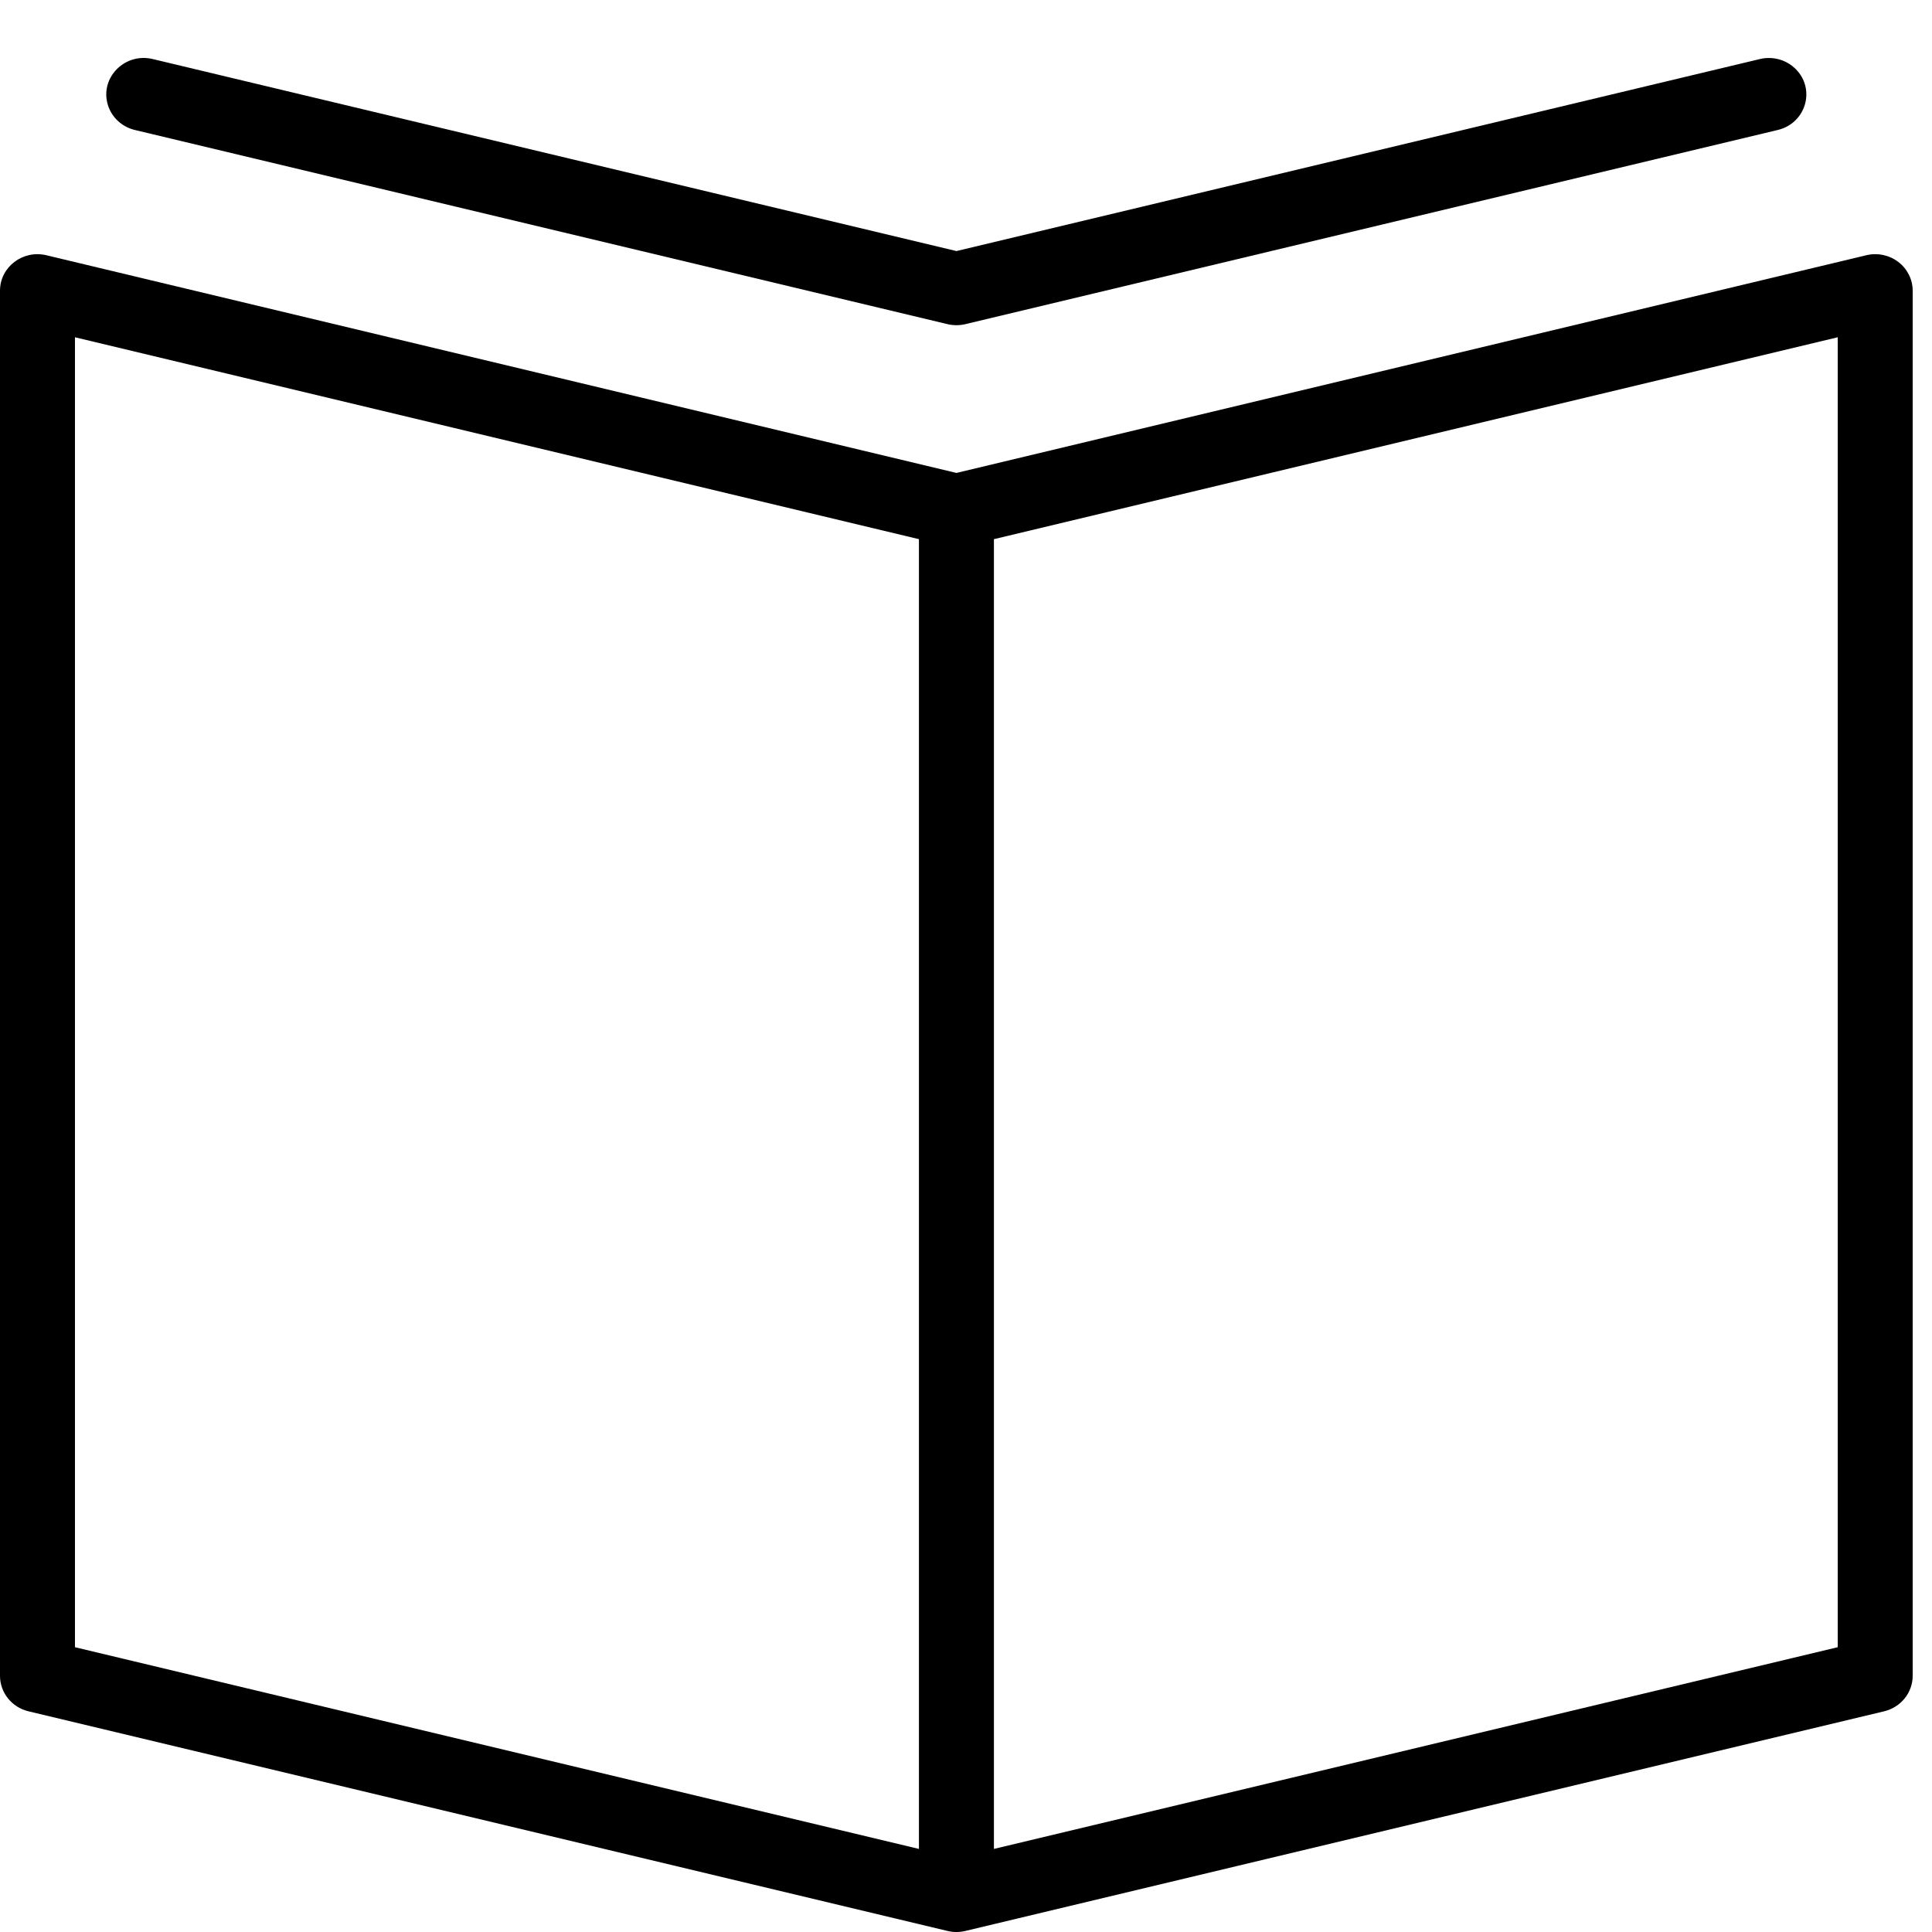
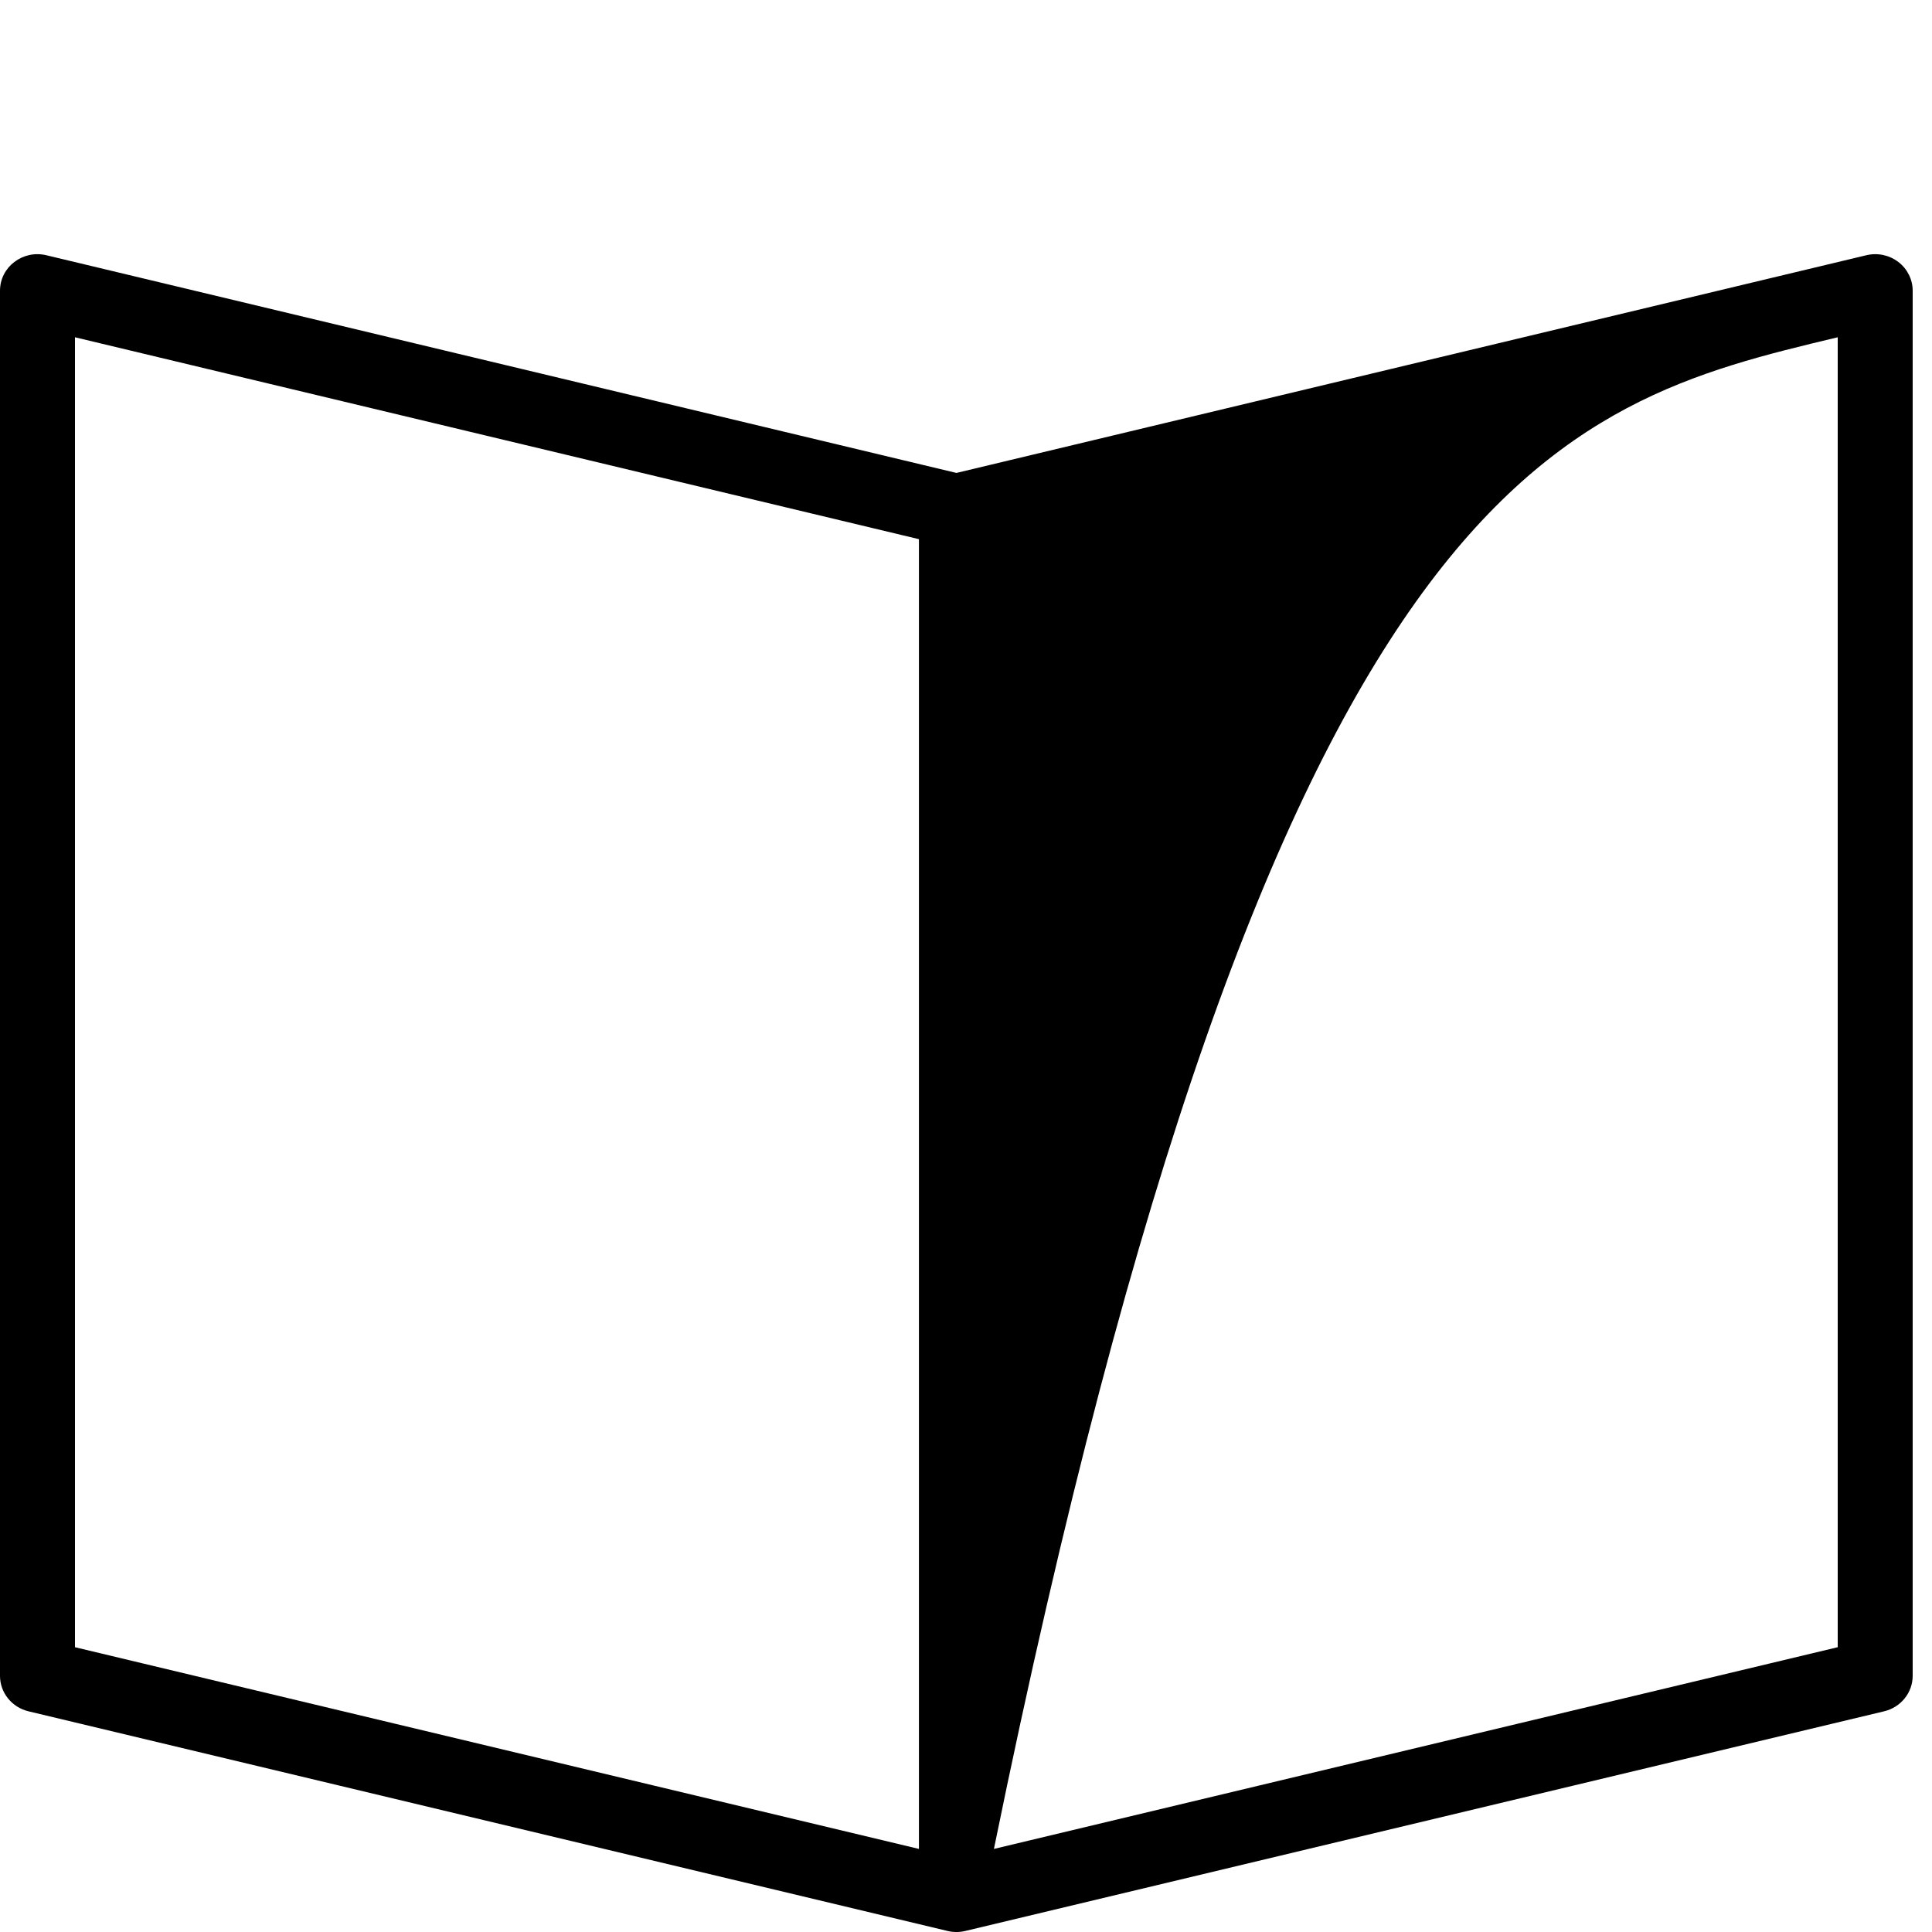
<svg xmlns="http://www.w3.org/2000/svg" viewBox="0 0 100.00 100.00" data-guides="{&quot;vertical&quot;:[],&quot;horizontal&quot;:[]}">
-   <path fill="rgb(0, 0, 0)" stroke="none" fill-opacity="1" stroke-width="1" stroke-opacity="1" color="rgb(51, 51, 51)" fill-rule="evenodd" id="tSvgac712d80a6" title="Path 1" d="M98.258 13.56C97.789 13.2 97.176 13.072 96.597 13.212C80.899 16.968 65.202 20.723 49.505 24.479C33.804 20.723 18.104 16.968 2.403 13.212C1.181 12.919 0 13.82 -0 15.047C-0 38.945 -0 62.843 -0 86.742C-0 87.612 0.61 88.371 1.478 88.578C17.333 92.367 33.188 96.156 49.043 99.946C49.346 100.019 49.663 100.019 49.966 99.946C65.818 96.156 81.67 92.366 97.522 88.577C98.39 88.369 99 87.611 99 86.74C99 62.842 99 38.944 99 15.046C99 14.466 98.726 13.918 98.258 13.56ZM3.88 17.457C18.442 20.941 33.003 24.424 47.564 27.907C47.564 50.505 47.564 73.103 47.564 95.7C33.003 92.22 18.442 88.739 3.88 85.259C3.88 62.658 3.88 40.058 3.88 17.457ZM95.12 85.259C80.561 88.739 66.003 92.22 51.445 95.7C51.445 73.103 51.445 50.505 51.445 27.907C66.003 24.424 80.561 20.941 95.12 17.457C95.12 40.058 95.12 62.658 95.12 85.259Z" style="" />
-   <path fill="rgb(0, 0, 0)" stroke="none" fill-opacity="1" stroke-width="1" stroke-opacity="1" color="rgb(51, 51, 51)" fill-rule="evenodd" id="tSvg139033adf54" title="Path 2" d="M6.981 6.728C21.002 10.078 35.022 13.428 49.043 16.778C49.195 16.815 49.348 16.831 49.497 16.832C49.499 16.833 49.501 16.833 49.503 16.834C49.504 16.834 49.505 16.834 49.506 16.834C49.508 16.833 49.51 16.833 49.512 16.832C49.662 16.831 49.815 16.815 49.966 16.778C63.983 13.428 78 10.078 92.016 6.728C93.467 6.382 93.989 4.636 92.956 3.585C92.476 3.097 91.766 2.895 91.093 3.056C77.23 6.369 63.367 9.682 49.505 12.995C35.638 9.682 21.771 6.369 7.904 3.056C6.454 2.71 5.162 4.024 5.58 5.421C5.774 6.069 6.308 6.568 6.981 6.728Z" style="" />
+   <path fill="rgb(0, 0, 0)" stroke="none" fill-opacity="1" stroke-width="1" stroke-opacity="1" color="rgb(51, 51, 51)" fill-rule="evenodd" id="tSvgac712d80a6" title="Path 1" d="M98.258 13.56C97.789 13.2 97.176 13.072 96.597 13.212C80.899 16.968 65.202 20.723 49.505 24.479C33.804 20.723 18.104 16.968 2.403 13.212C1.181 12.919 0 13.82 -0 15.047C-0 38.945 -0 62.843 -0 86.742C-0 87.612 0.61 88.371 1.478 88.578C17.333 92.367 33.188 96.156 49.043 99.946C49.346 100.019 49.663 100.019 49.966 99.946C65.818 96.156 81.67 92.366 97.522 88.577C98.39 88.369 99 87.611 99 86.74C99 62.842 99 38.944 99 15.046C99 14.466 98.726 13.918 98.258 13.56ZM3.88 17.457C18.442 20.941 33.003 24.424 47.564 27.907C47.564 50.505 47.564 73.103 47.564 95.7C33.003 92.22 18.442 88.739 3.88 85.259C3.88 62.658 3.88 40.058 3.88 17.457ZM95.12 85.259C80.561 88.739 66.003 92.22 51.445 95.7C66.003 24.424 80.561 20.941 95.12 17.457C95.12 40.058 95.12 62.658 95.12 85.259Z" style="" />
  <defs />
</svg>